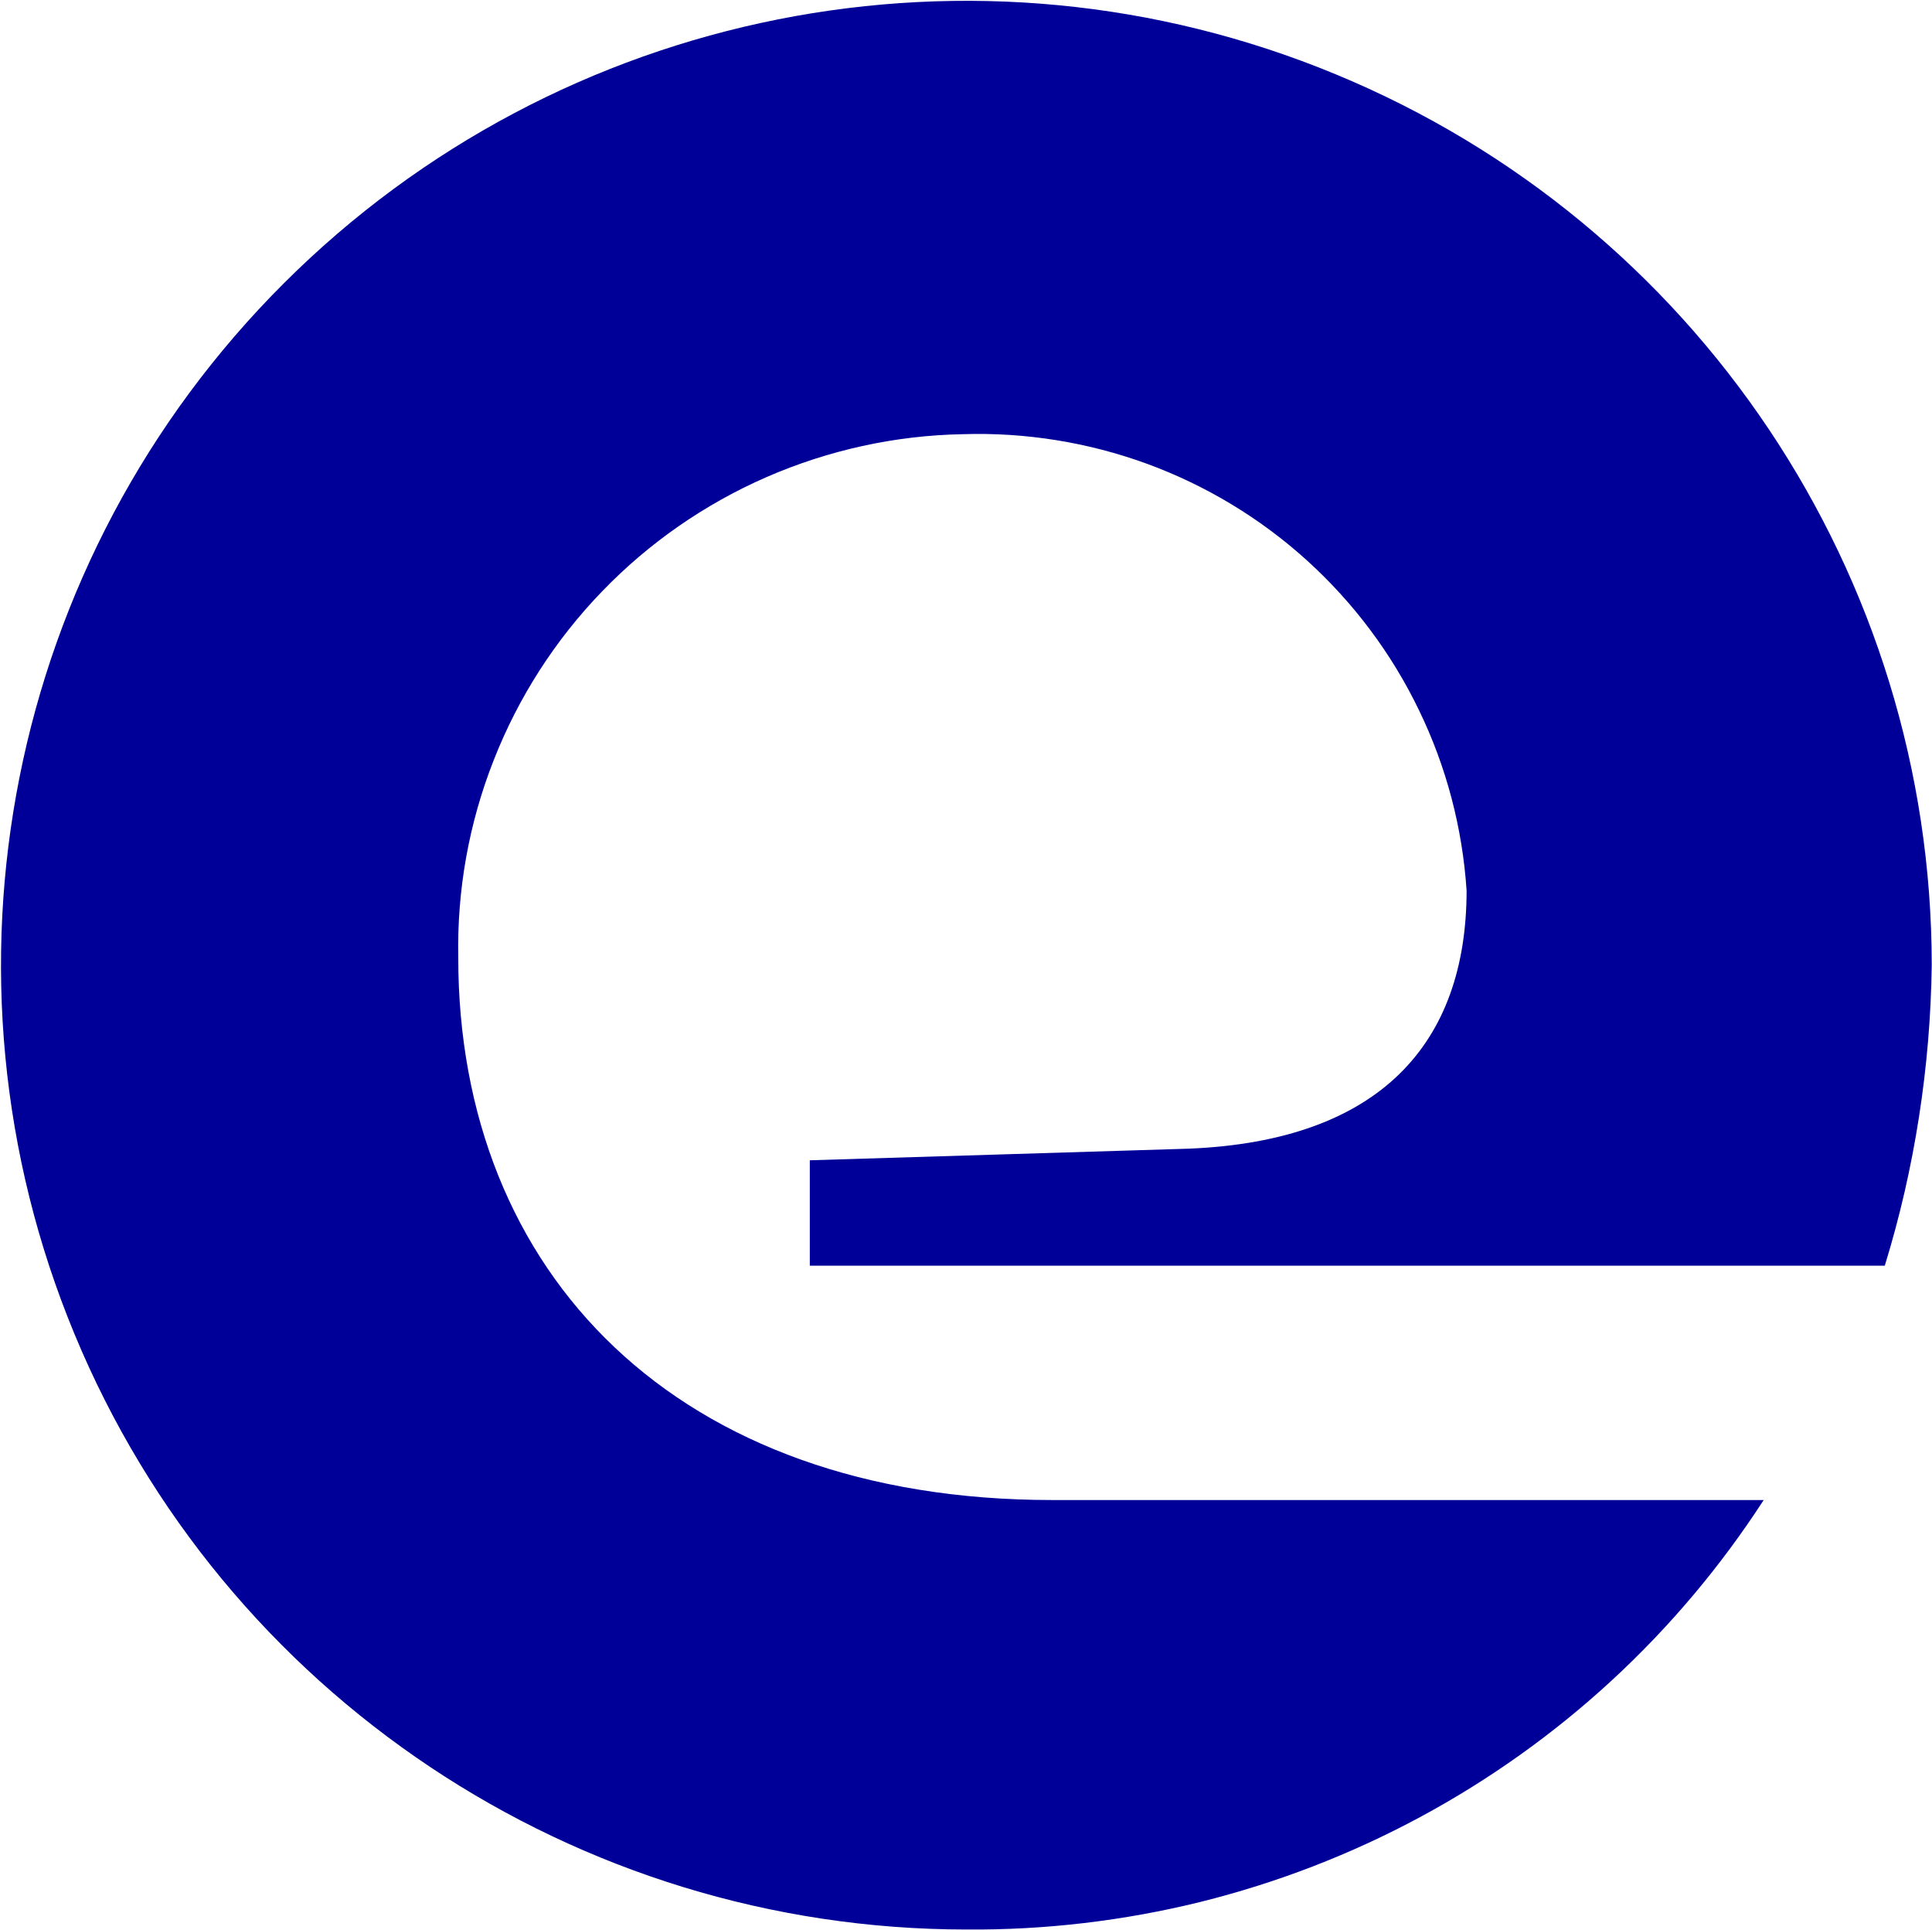
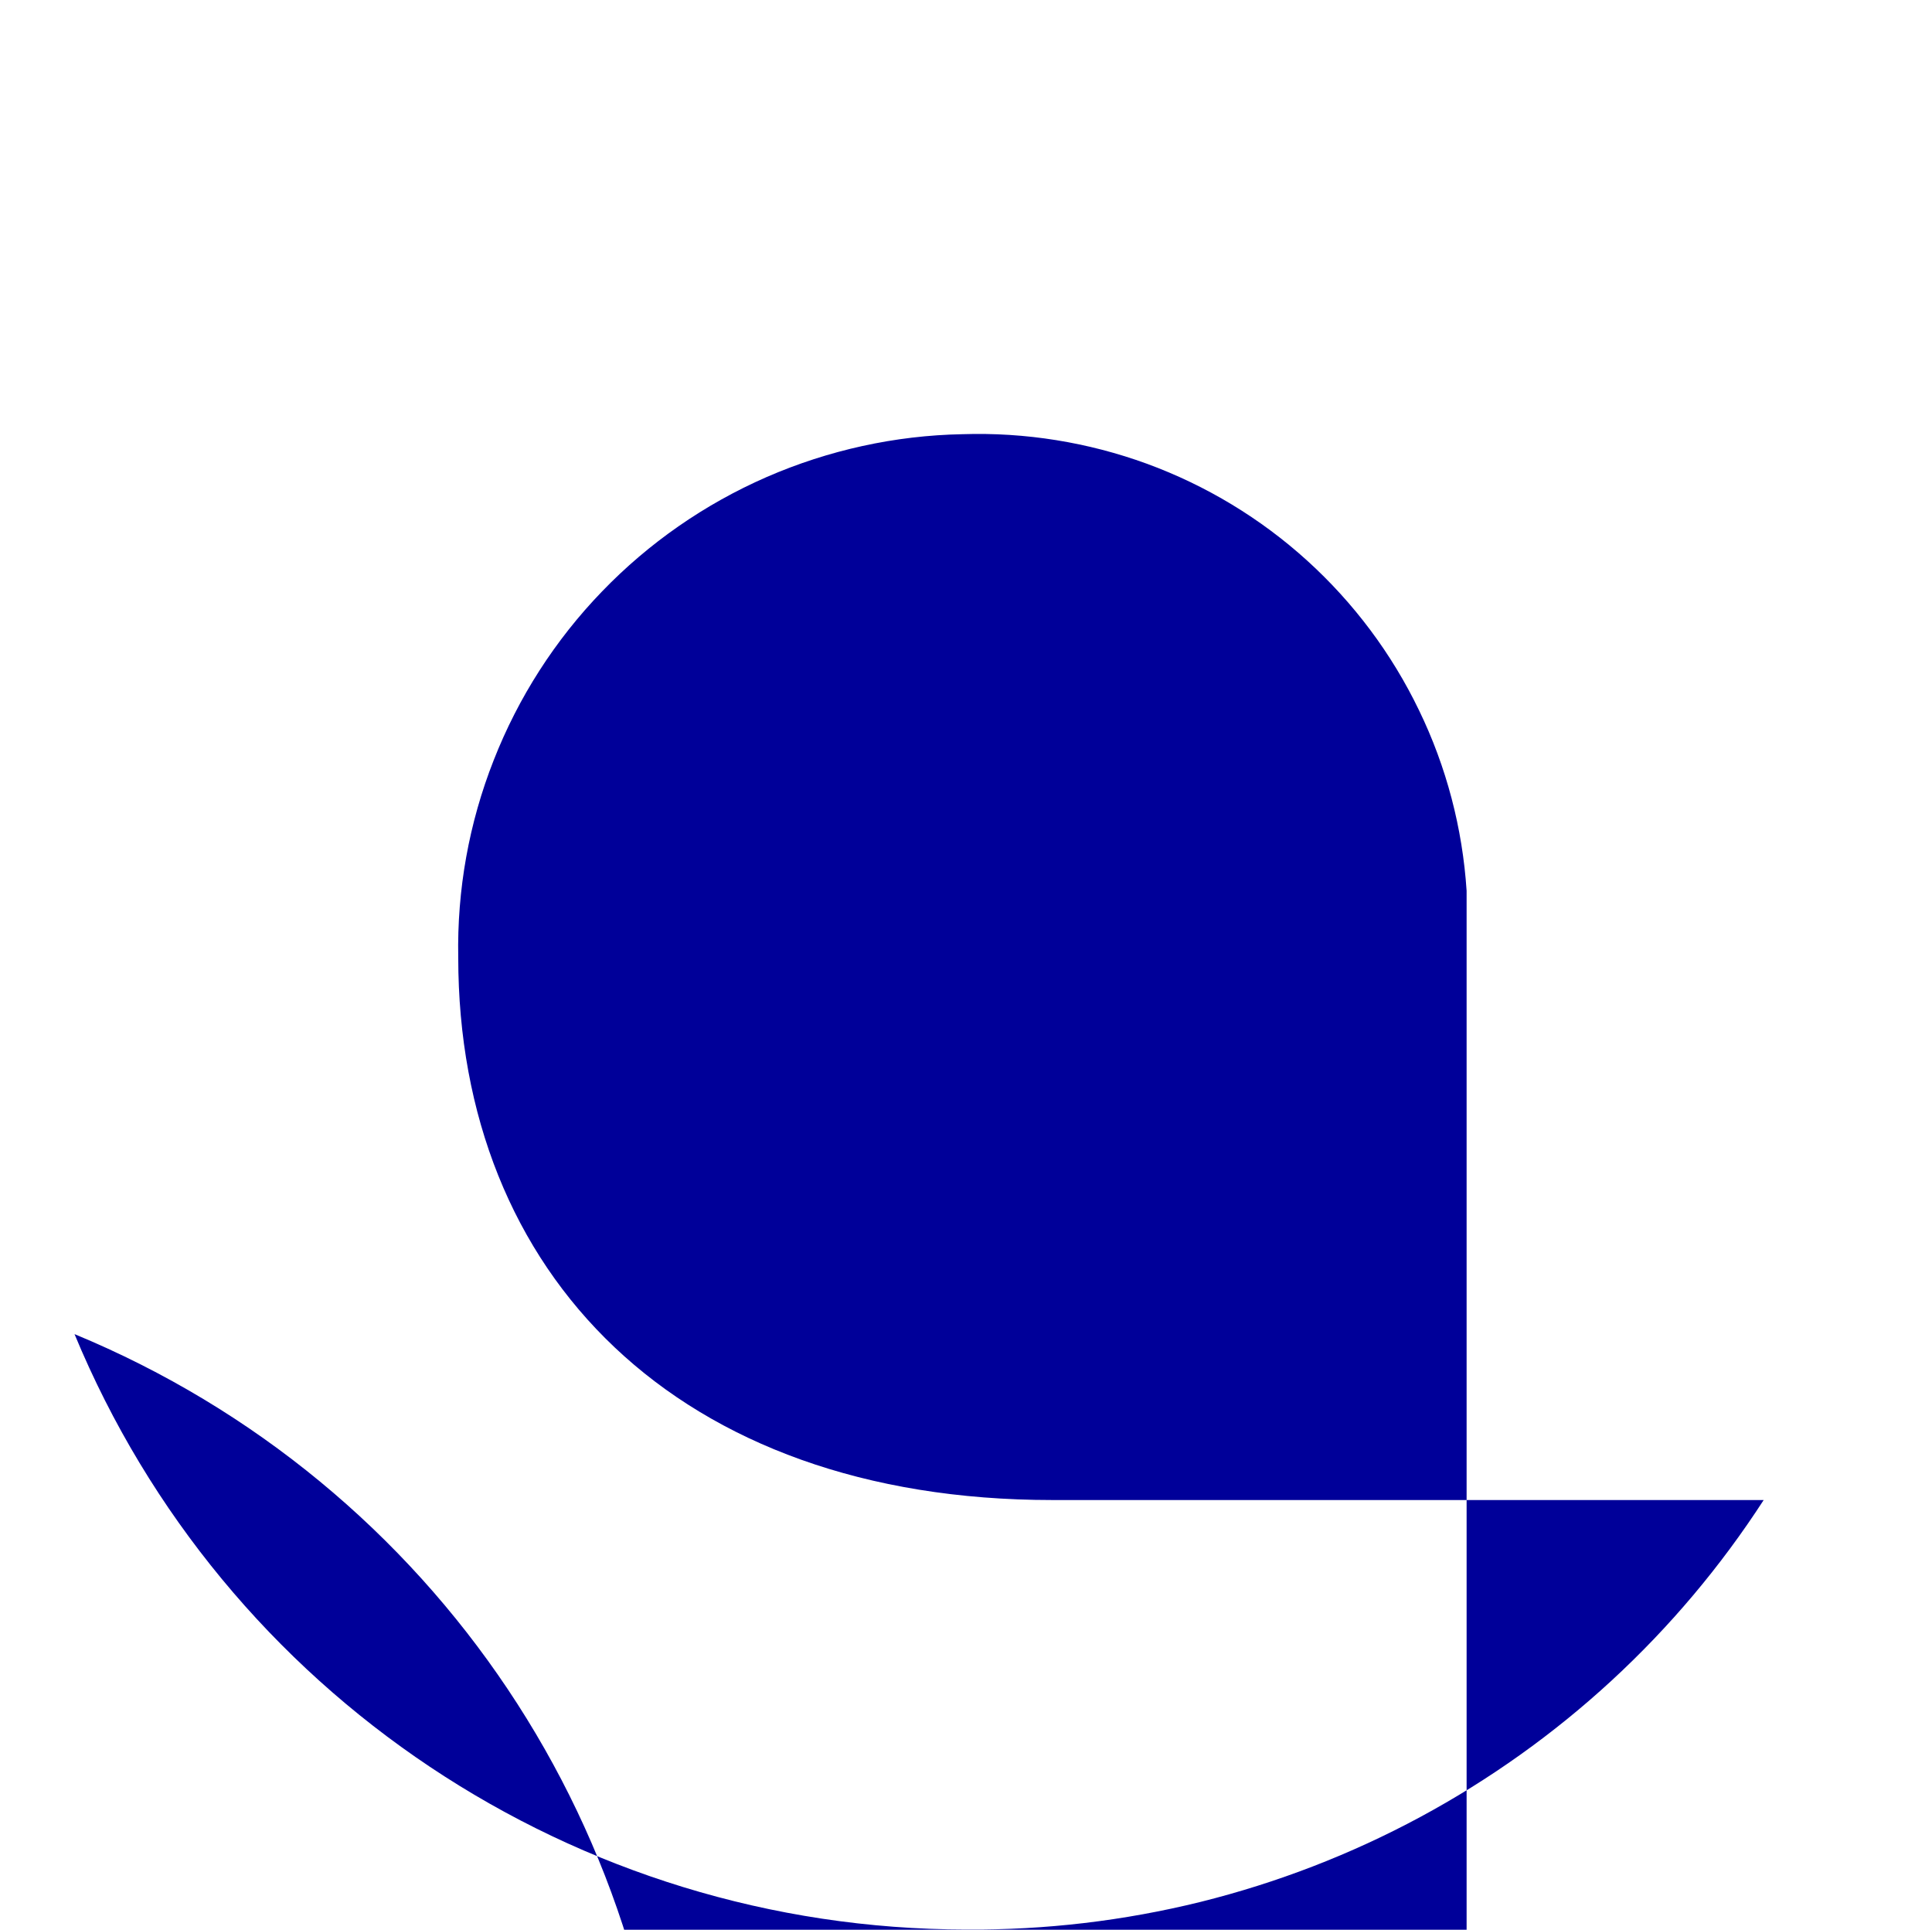
<svg xmlns="http://www.w3.org/2000/svg" version="1.2" viewBox="0 0 1514 1512">
-   <path fill="#009" d="M1149.3 698c-3.2-49.1-15.8-97.2-37.3-141.5-21.4-44.4-51.2-84.2-87.7-117.3-36.5-33.1-79.1-58.8-125.4-75.8-46.3-16.9-95.4-24.8-144.7-23.2-52.9 1-105 12.5-153.5 33.6-48.5 21.2-92.3 51.6-129 89.7-36.7 38-65.5 82.9-84.8 132.1-19.4 49.2-28.8 101.7-27.8 154.5 0 247.8 171.5 425.2 465.5 425.2h557.5c-33.6 51.9-73.5 99.3-118.9 141.2-45.4 41.9-95.9 77.9-150.3 107.2-54.4 29.3-112.3 51.6-172.2 66.5-60 14.8-121.7 22.1-183.5 21.6-305.9-.1-581.8-184.2-698.8-466.5C-58.7 763 6 438 222.4 222 438.7 5.9 764.1-58.8 1046.7 58.2c282.7 116.9 467 392.4 467.1 698q-.4 29.9-2.9 59.7-2.5 29.8-7.1 59.3-4.6 29.6-11.3 58.8-6.7 29.1-15.5 57.7H634.6v-82.6l297-9.1c150.1-6.1 217.5-82.7 217.7-202z" />
+   <path fill="#009" d="M1149.3 698c-3.2-49.1-15.8-97.2-37.3-141.5-21.4-44.4-51.2-84.2-87.7-117.3-36.5-33.1-79.1-58.8-125.4-75.8-46.3-16.9-95.4-24.8-144.7-23.2-52.9 1-105 12.5-153.5 33.6-48.5 21.2-92.3 51.6-129 89.7-36.7 38-65.5 82.9-84.8 132.1-19.4 49.2-28.8 101.7-27.8 154.5 0 247.8 171.5 425.2 465.5 425.2h557.5c-33.6 51.9-73.5 99.3-118.9 141.2-45.4 41.9-95.9 77.9-150.3 107.2-54.4 29.3-112.3 51.6-172.2 66.5-60 14.8-121.7 22.1-183.5 21.6-305.9-.1-581.8-184.2-698.8-466.5c282.7 116.9 467 392.4 467.1 698q-.4 29.9-2.9 59.7-2.5 29.8-7.1 59.3-4.6 29.6-11.3 58.8-6.7 29.1-15.5 57.7H634.6v-82.6l297-9.1c150.1-6.1 217.5-82.7 217.7-202z" />
</svg>